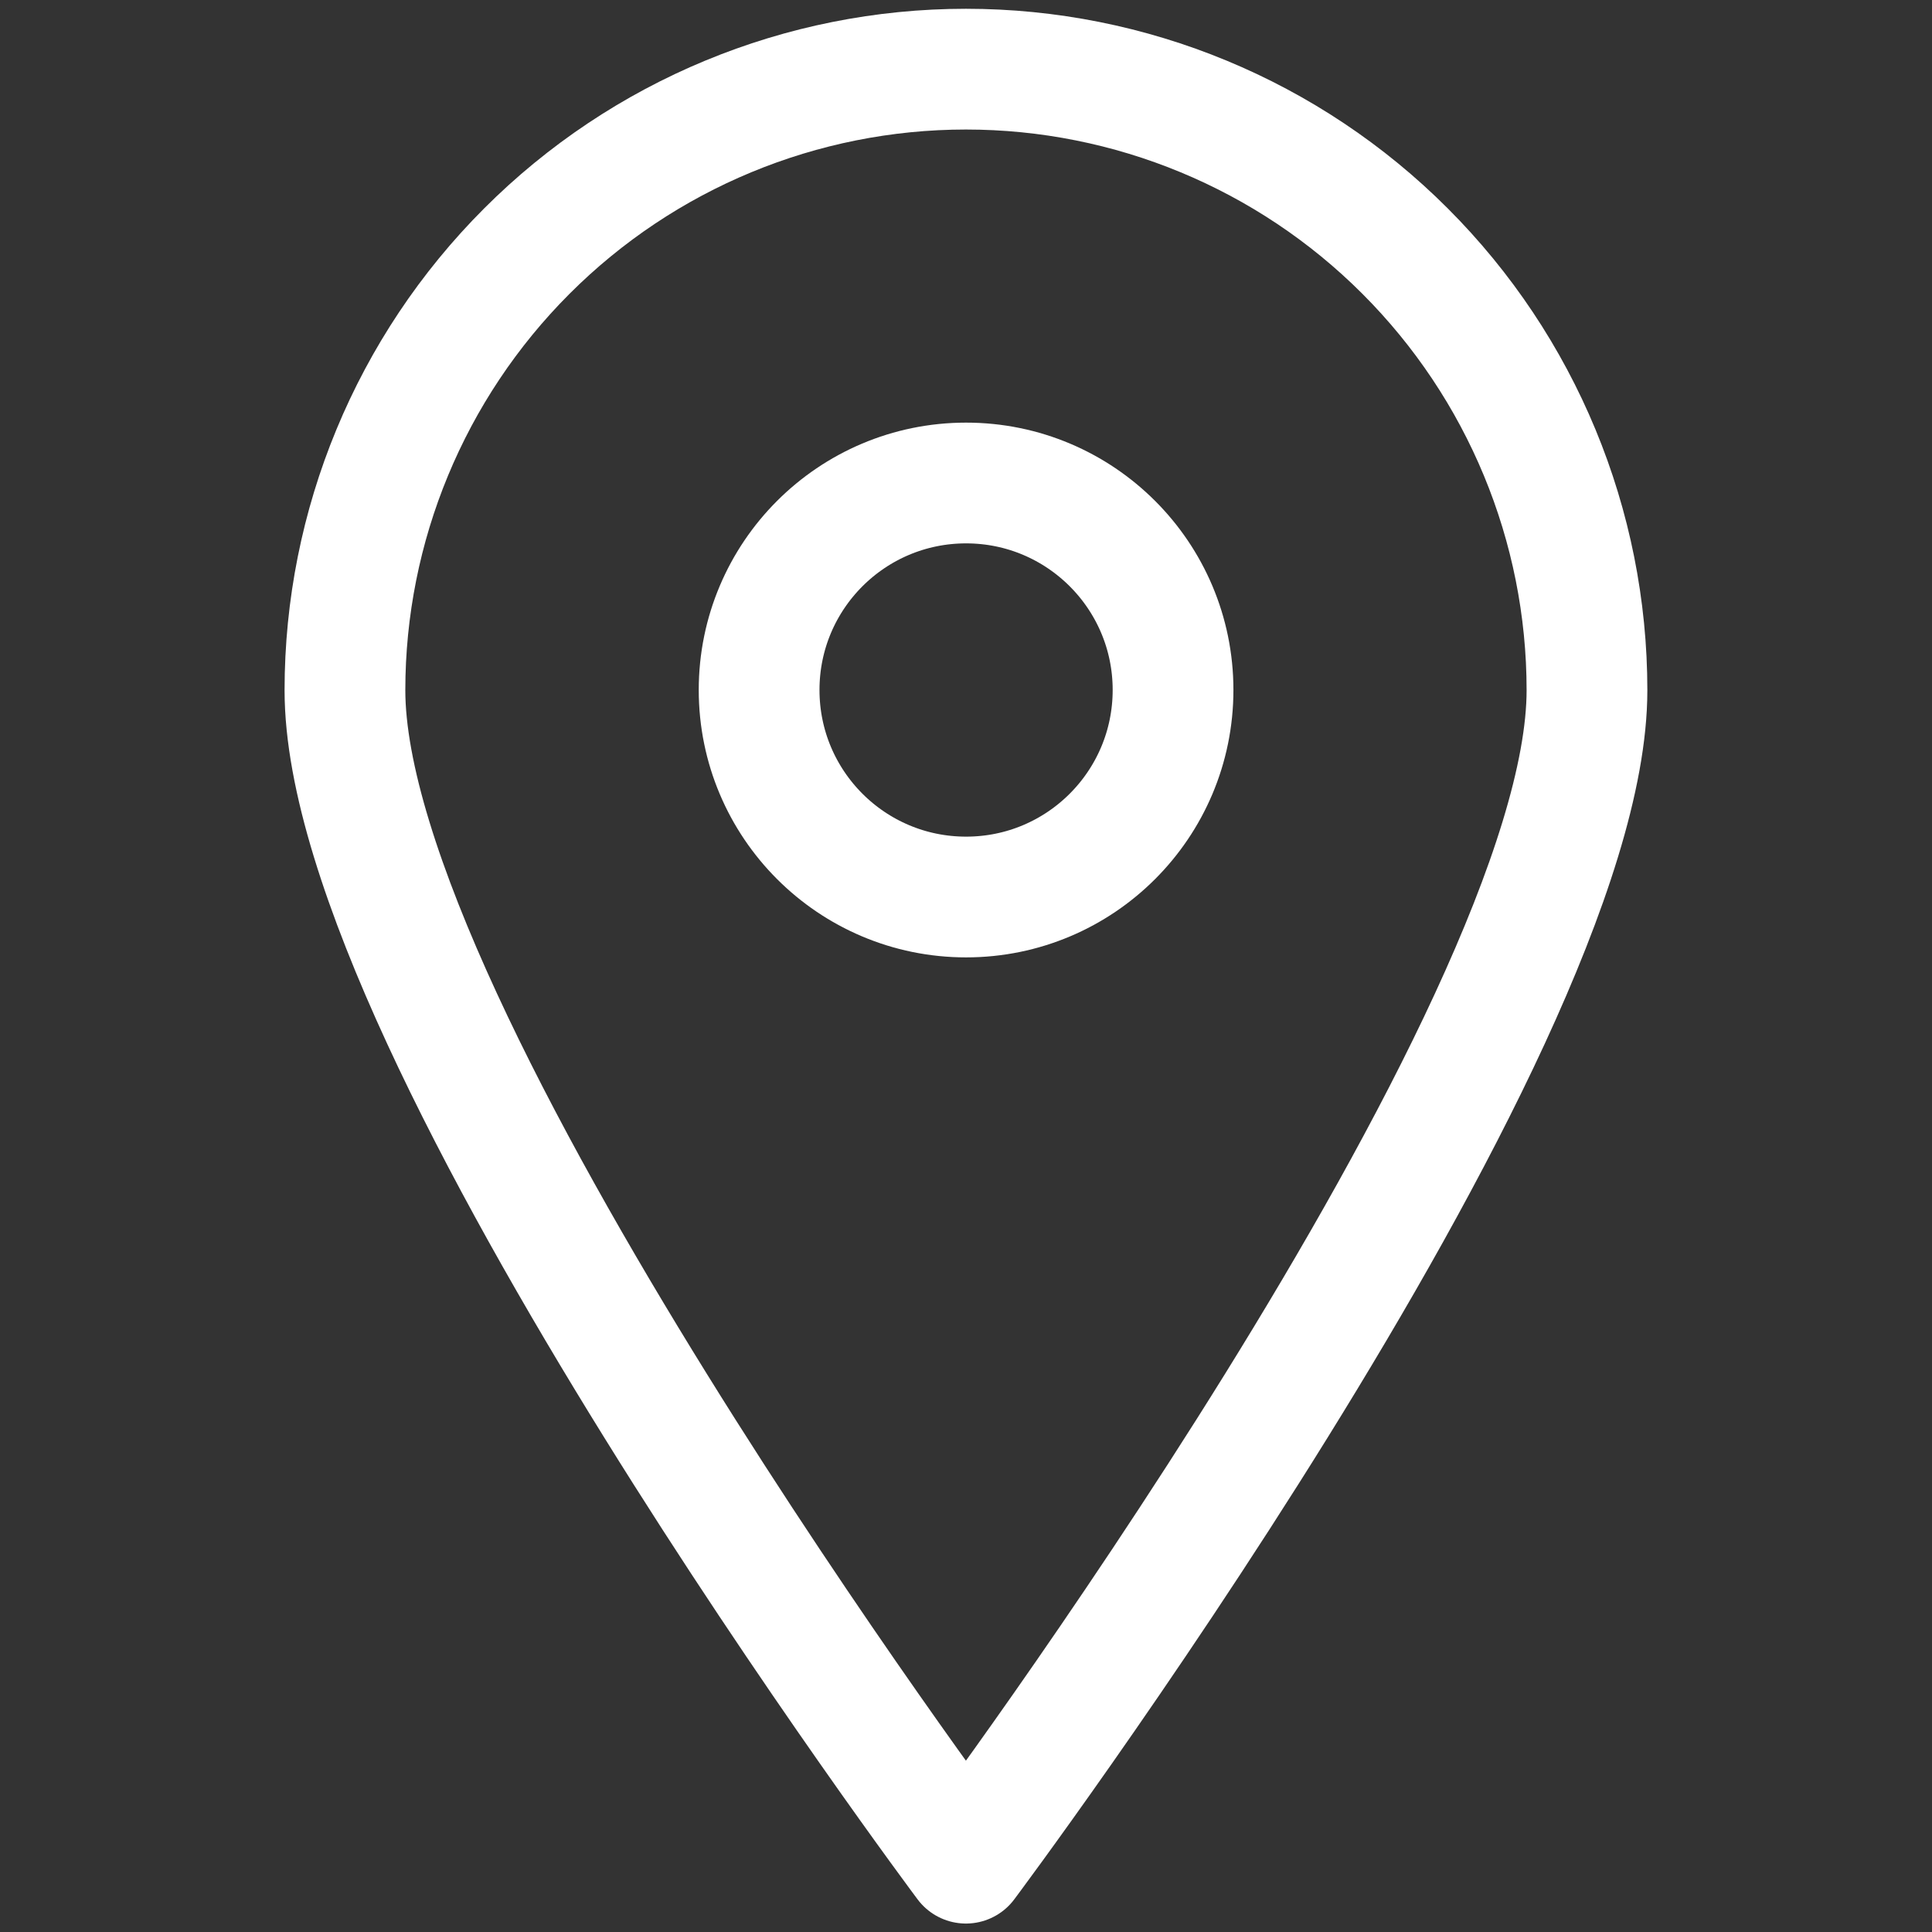
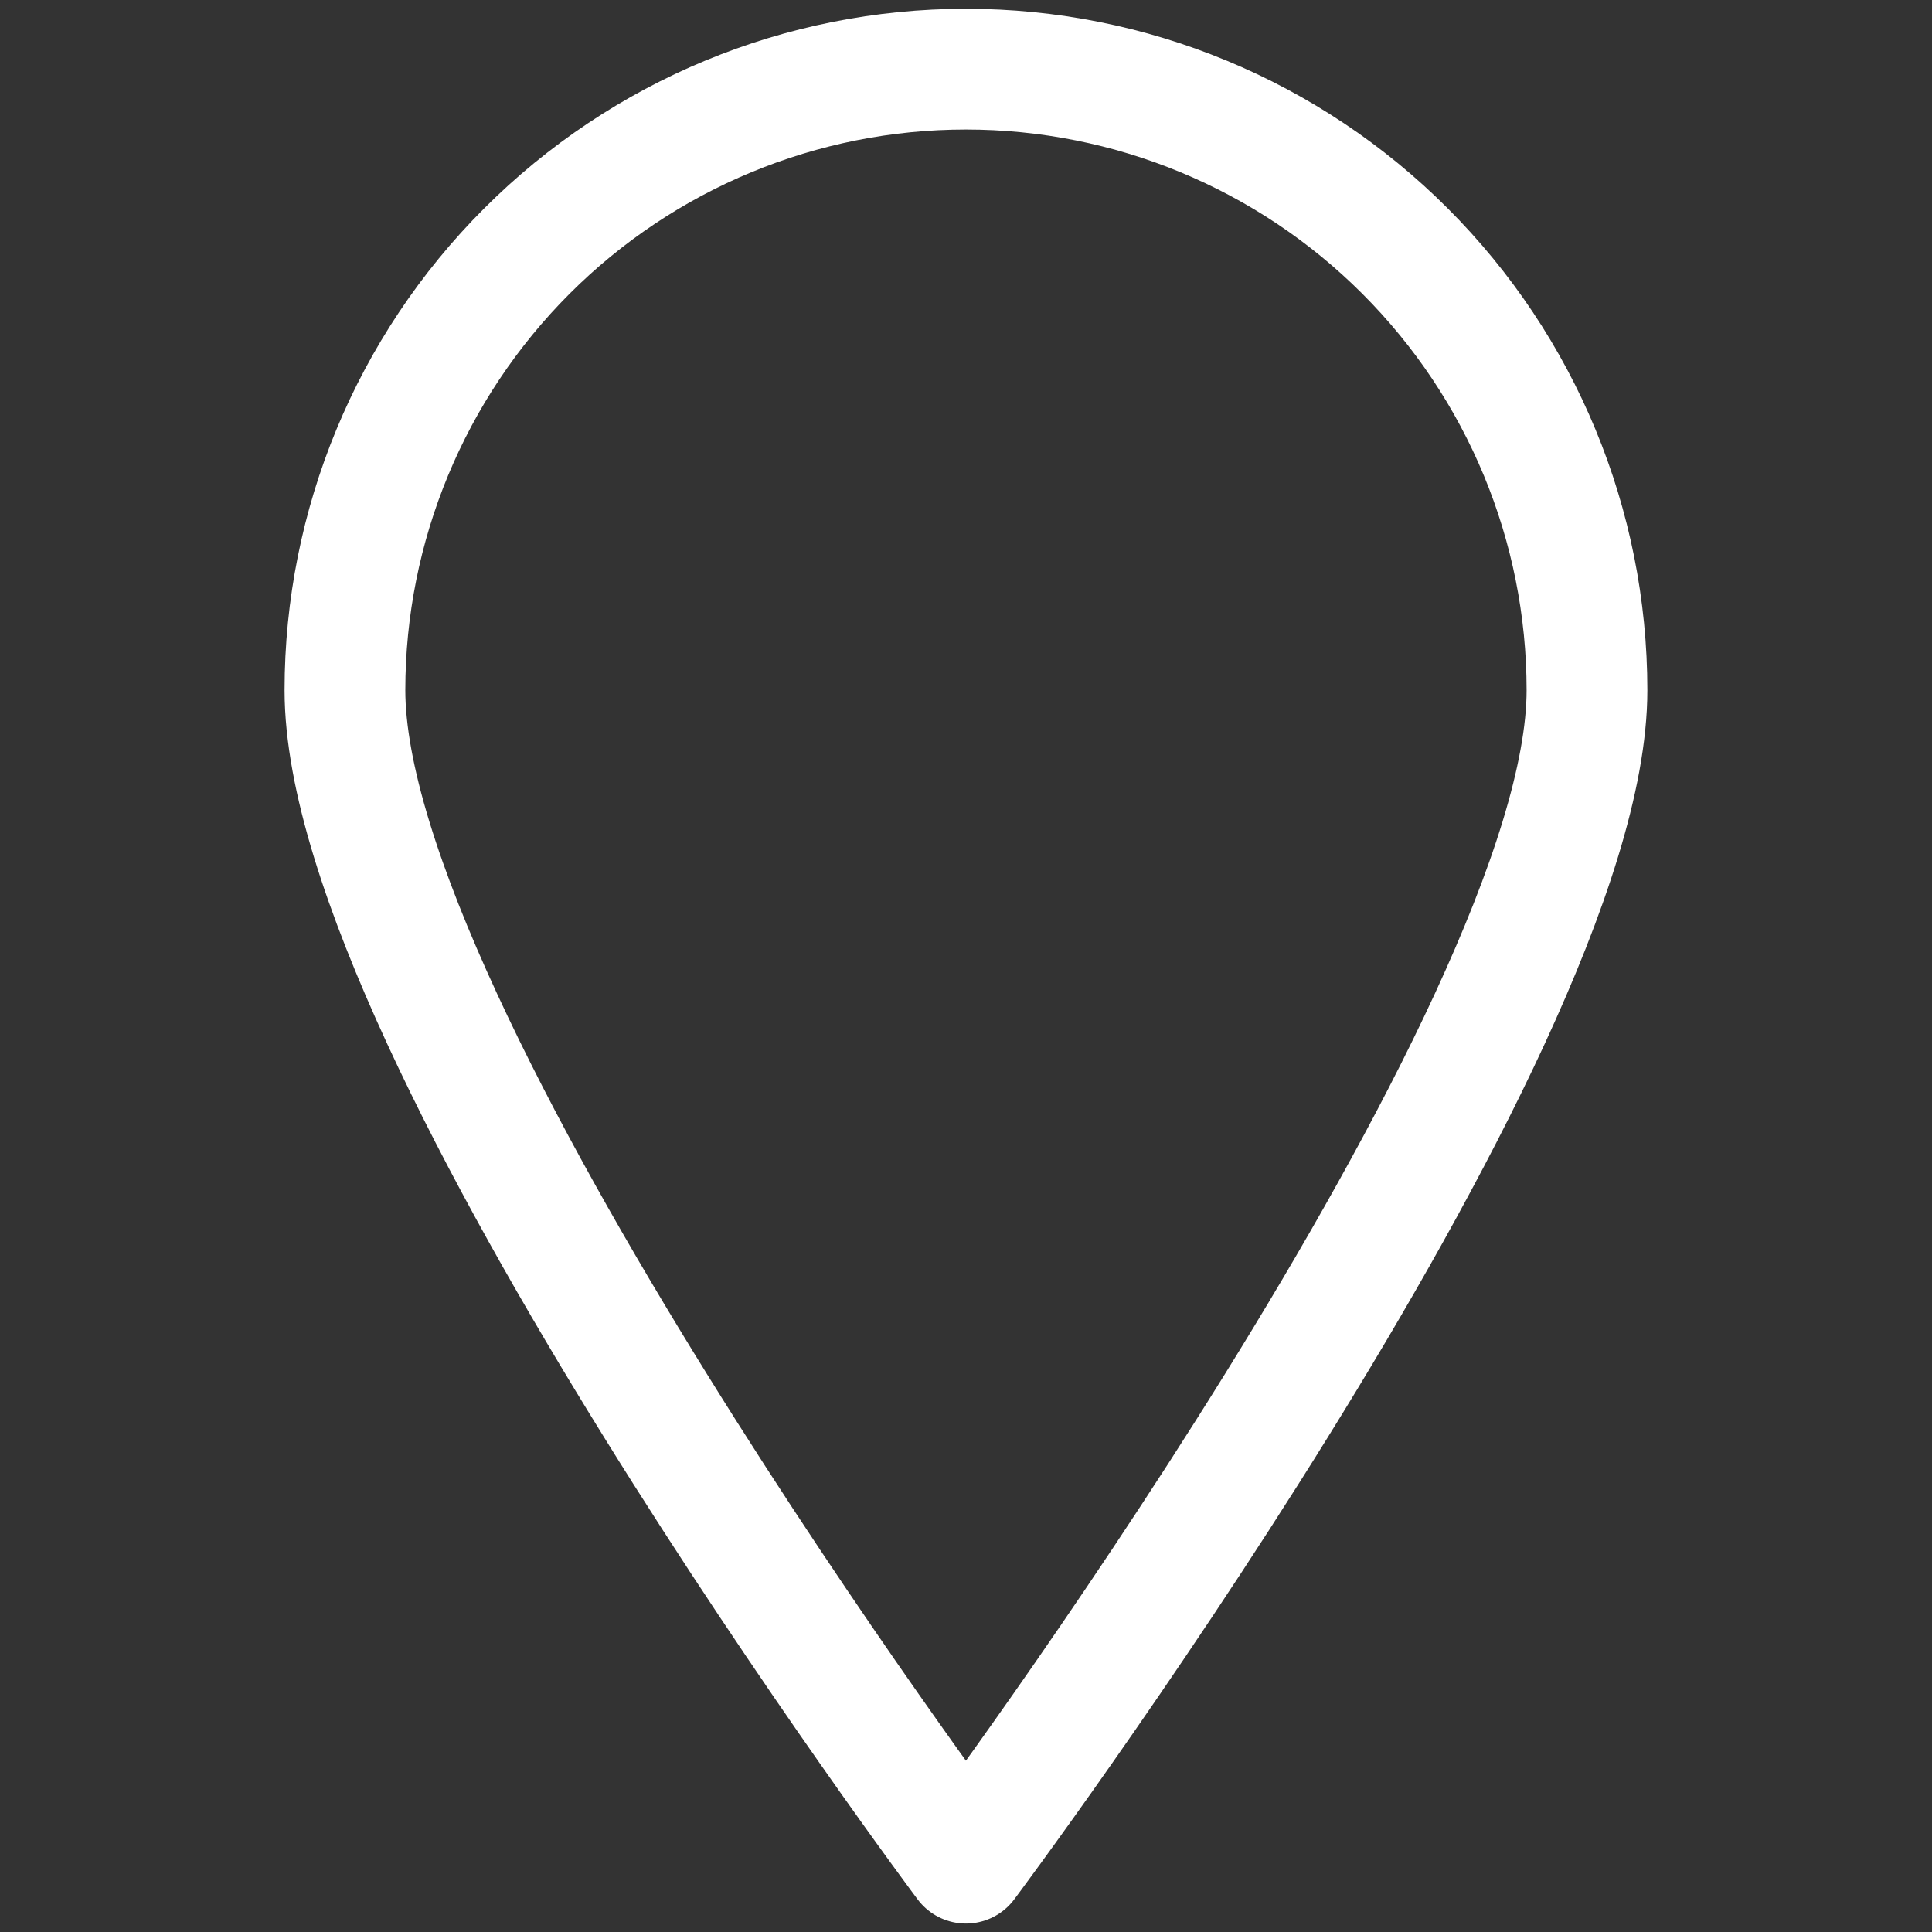
<svg xmlns="http://www.w3.org/2000/svg" width="24" height="24" viewBox="0 0 24 24" fill="none">
  <rect x="0" y="0" width="24" height="24" fill="#333333" stroke="none" />
  <path d="M19.714 8.574C19.714 12.842 11.999 23.145 11.999 23.145C11.999 23.145 4.285 12.842 4.285 8.574C4.285 6.528 5.098 4.566 6.545 3.119C7.991 1.672 9.953 0.859 11.999 0.859C14.045 0.859 16.008 1.672 17.454 3.119C18.901 4.566 19.714 6.528 19.714 8.574V8.574Z" stroke="white" stroke-width="1.5" stroke-linecap="round" stroke-linejoin="round" />
-   <path d="M12.001 11.143C13.421 11.143 14.572 9.992 14.572 8.571C14.572 7.151 13.421 6 12.001 6C10.581 6 9.43 7.151 9.43 8.571C9.43 9.992 10.581 11.143 12.001 11.143Z" stroke="white" stroke-width="1.5" stroke-linecap="round" stroke-linejoin="round" />
</svg>